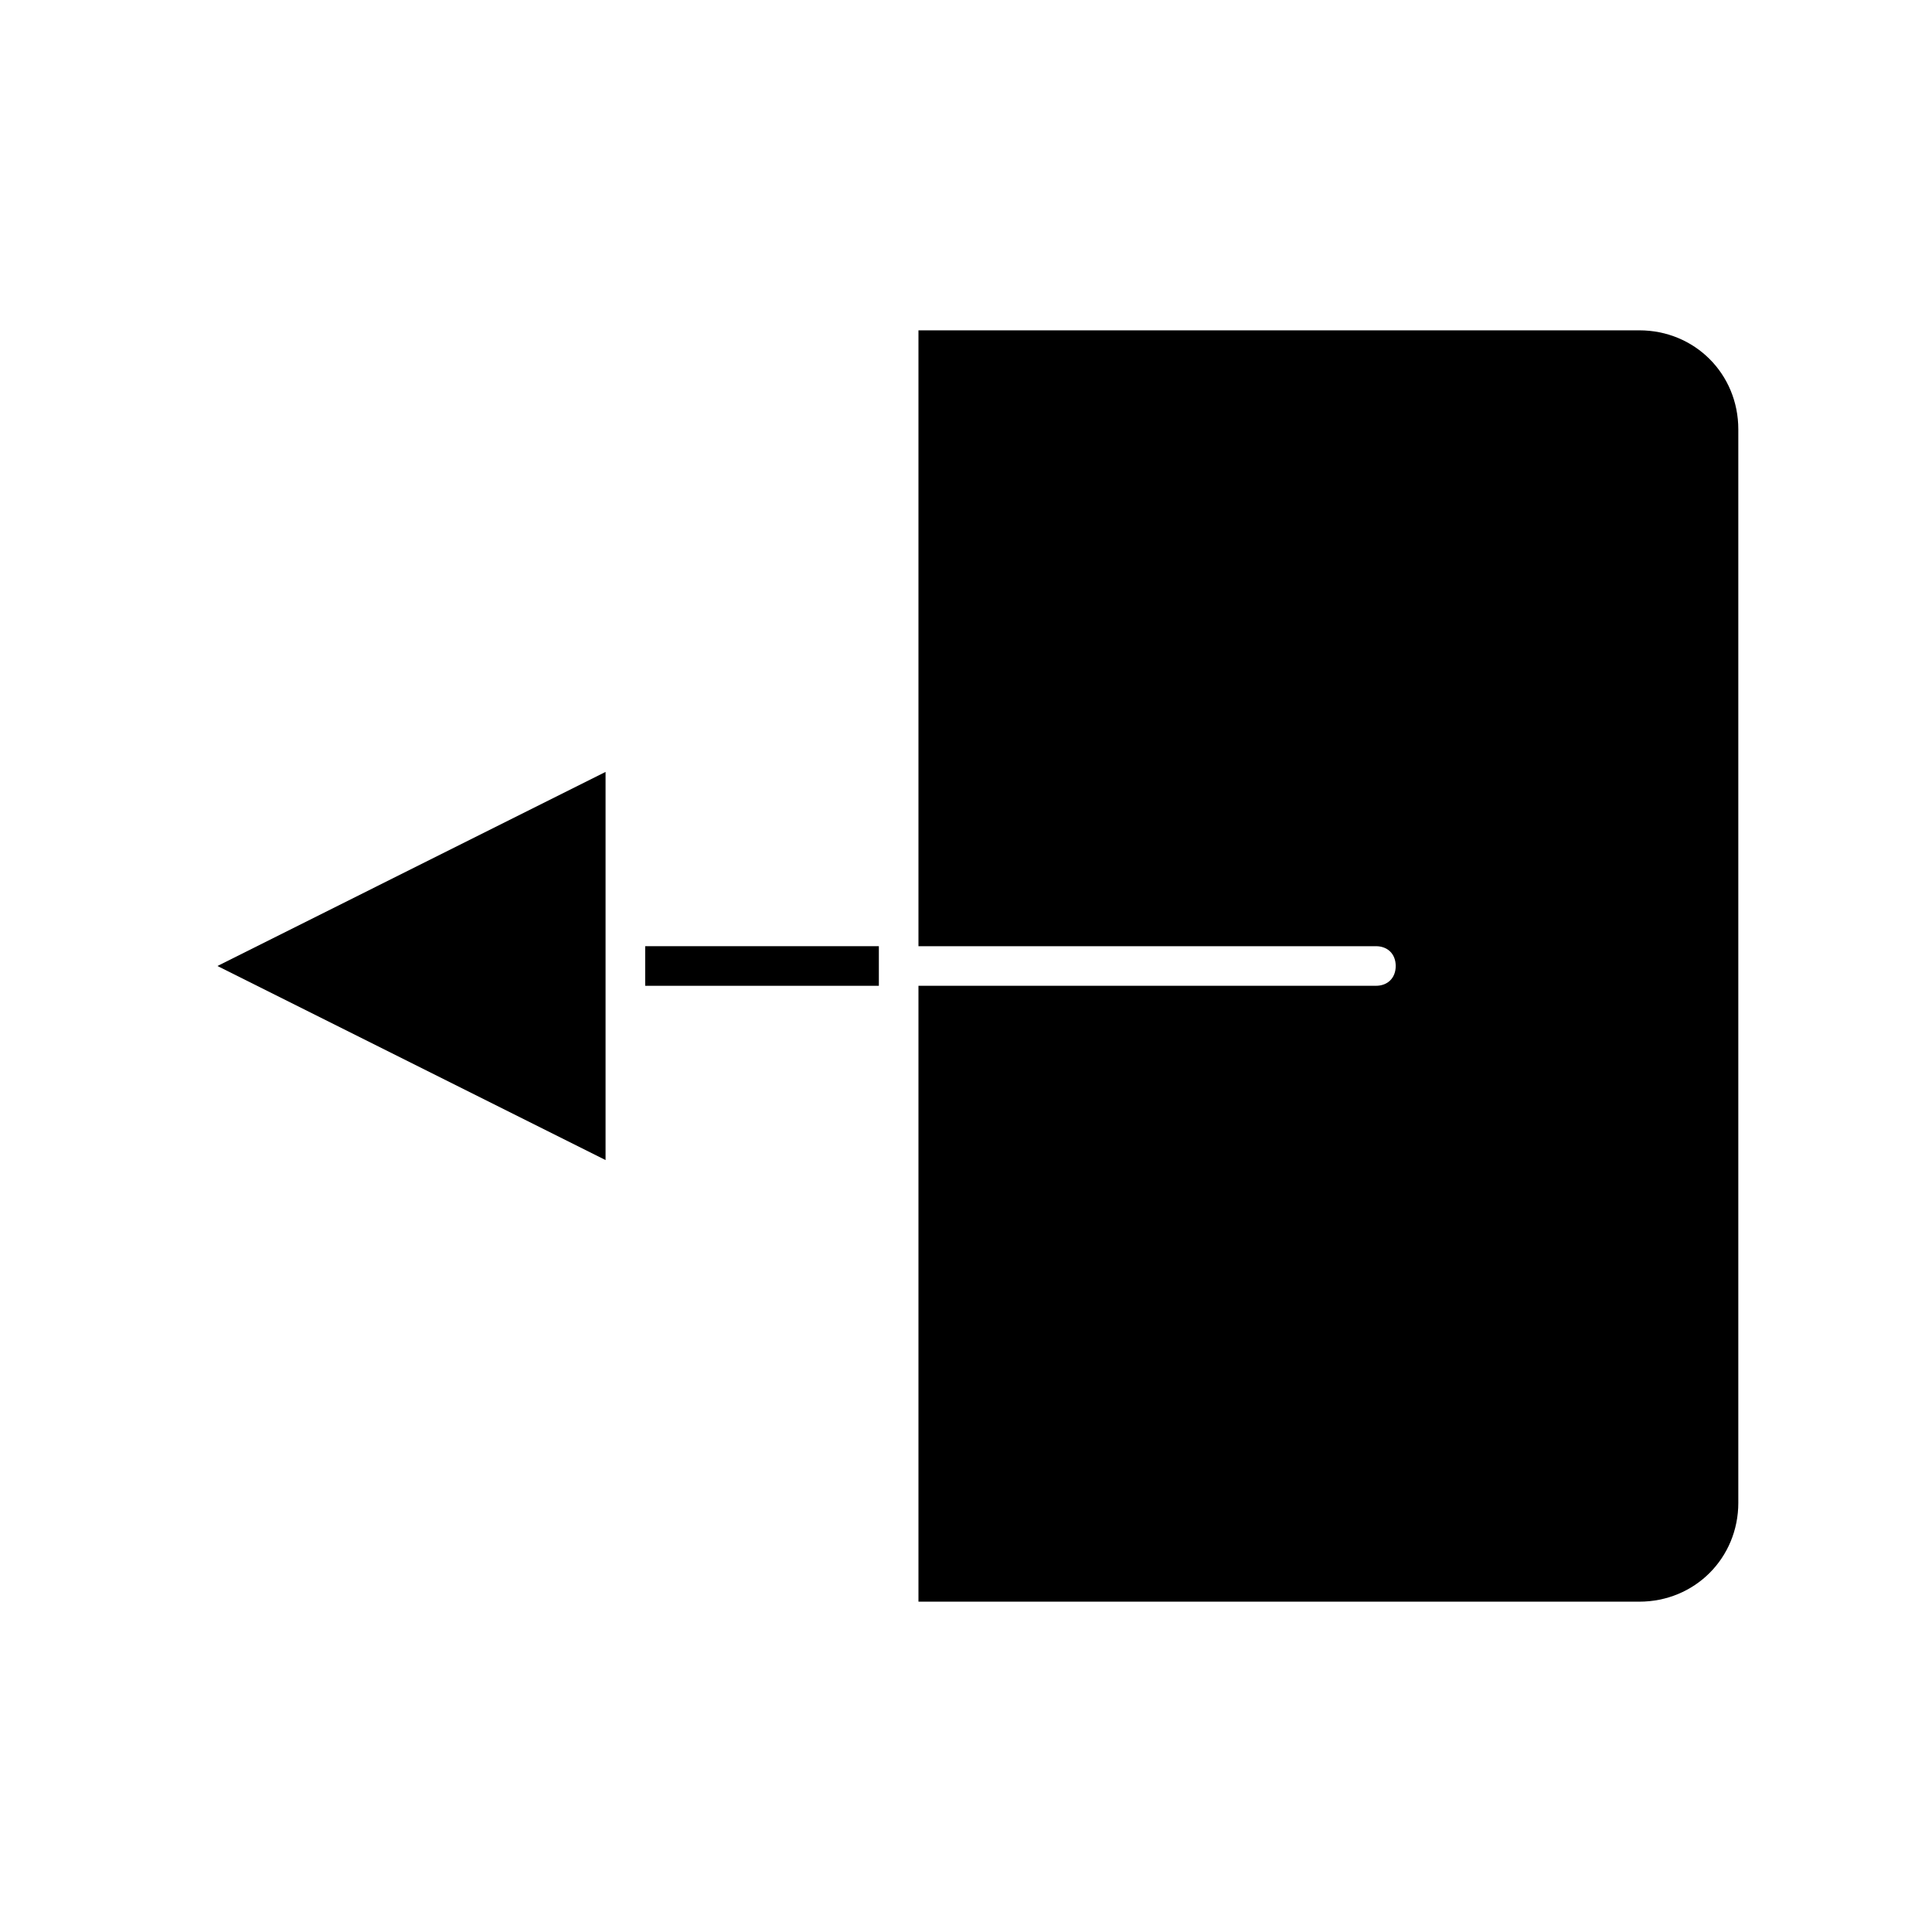
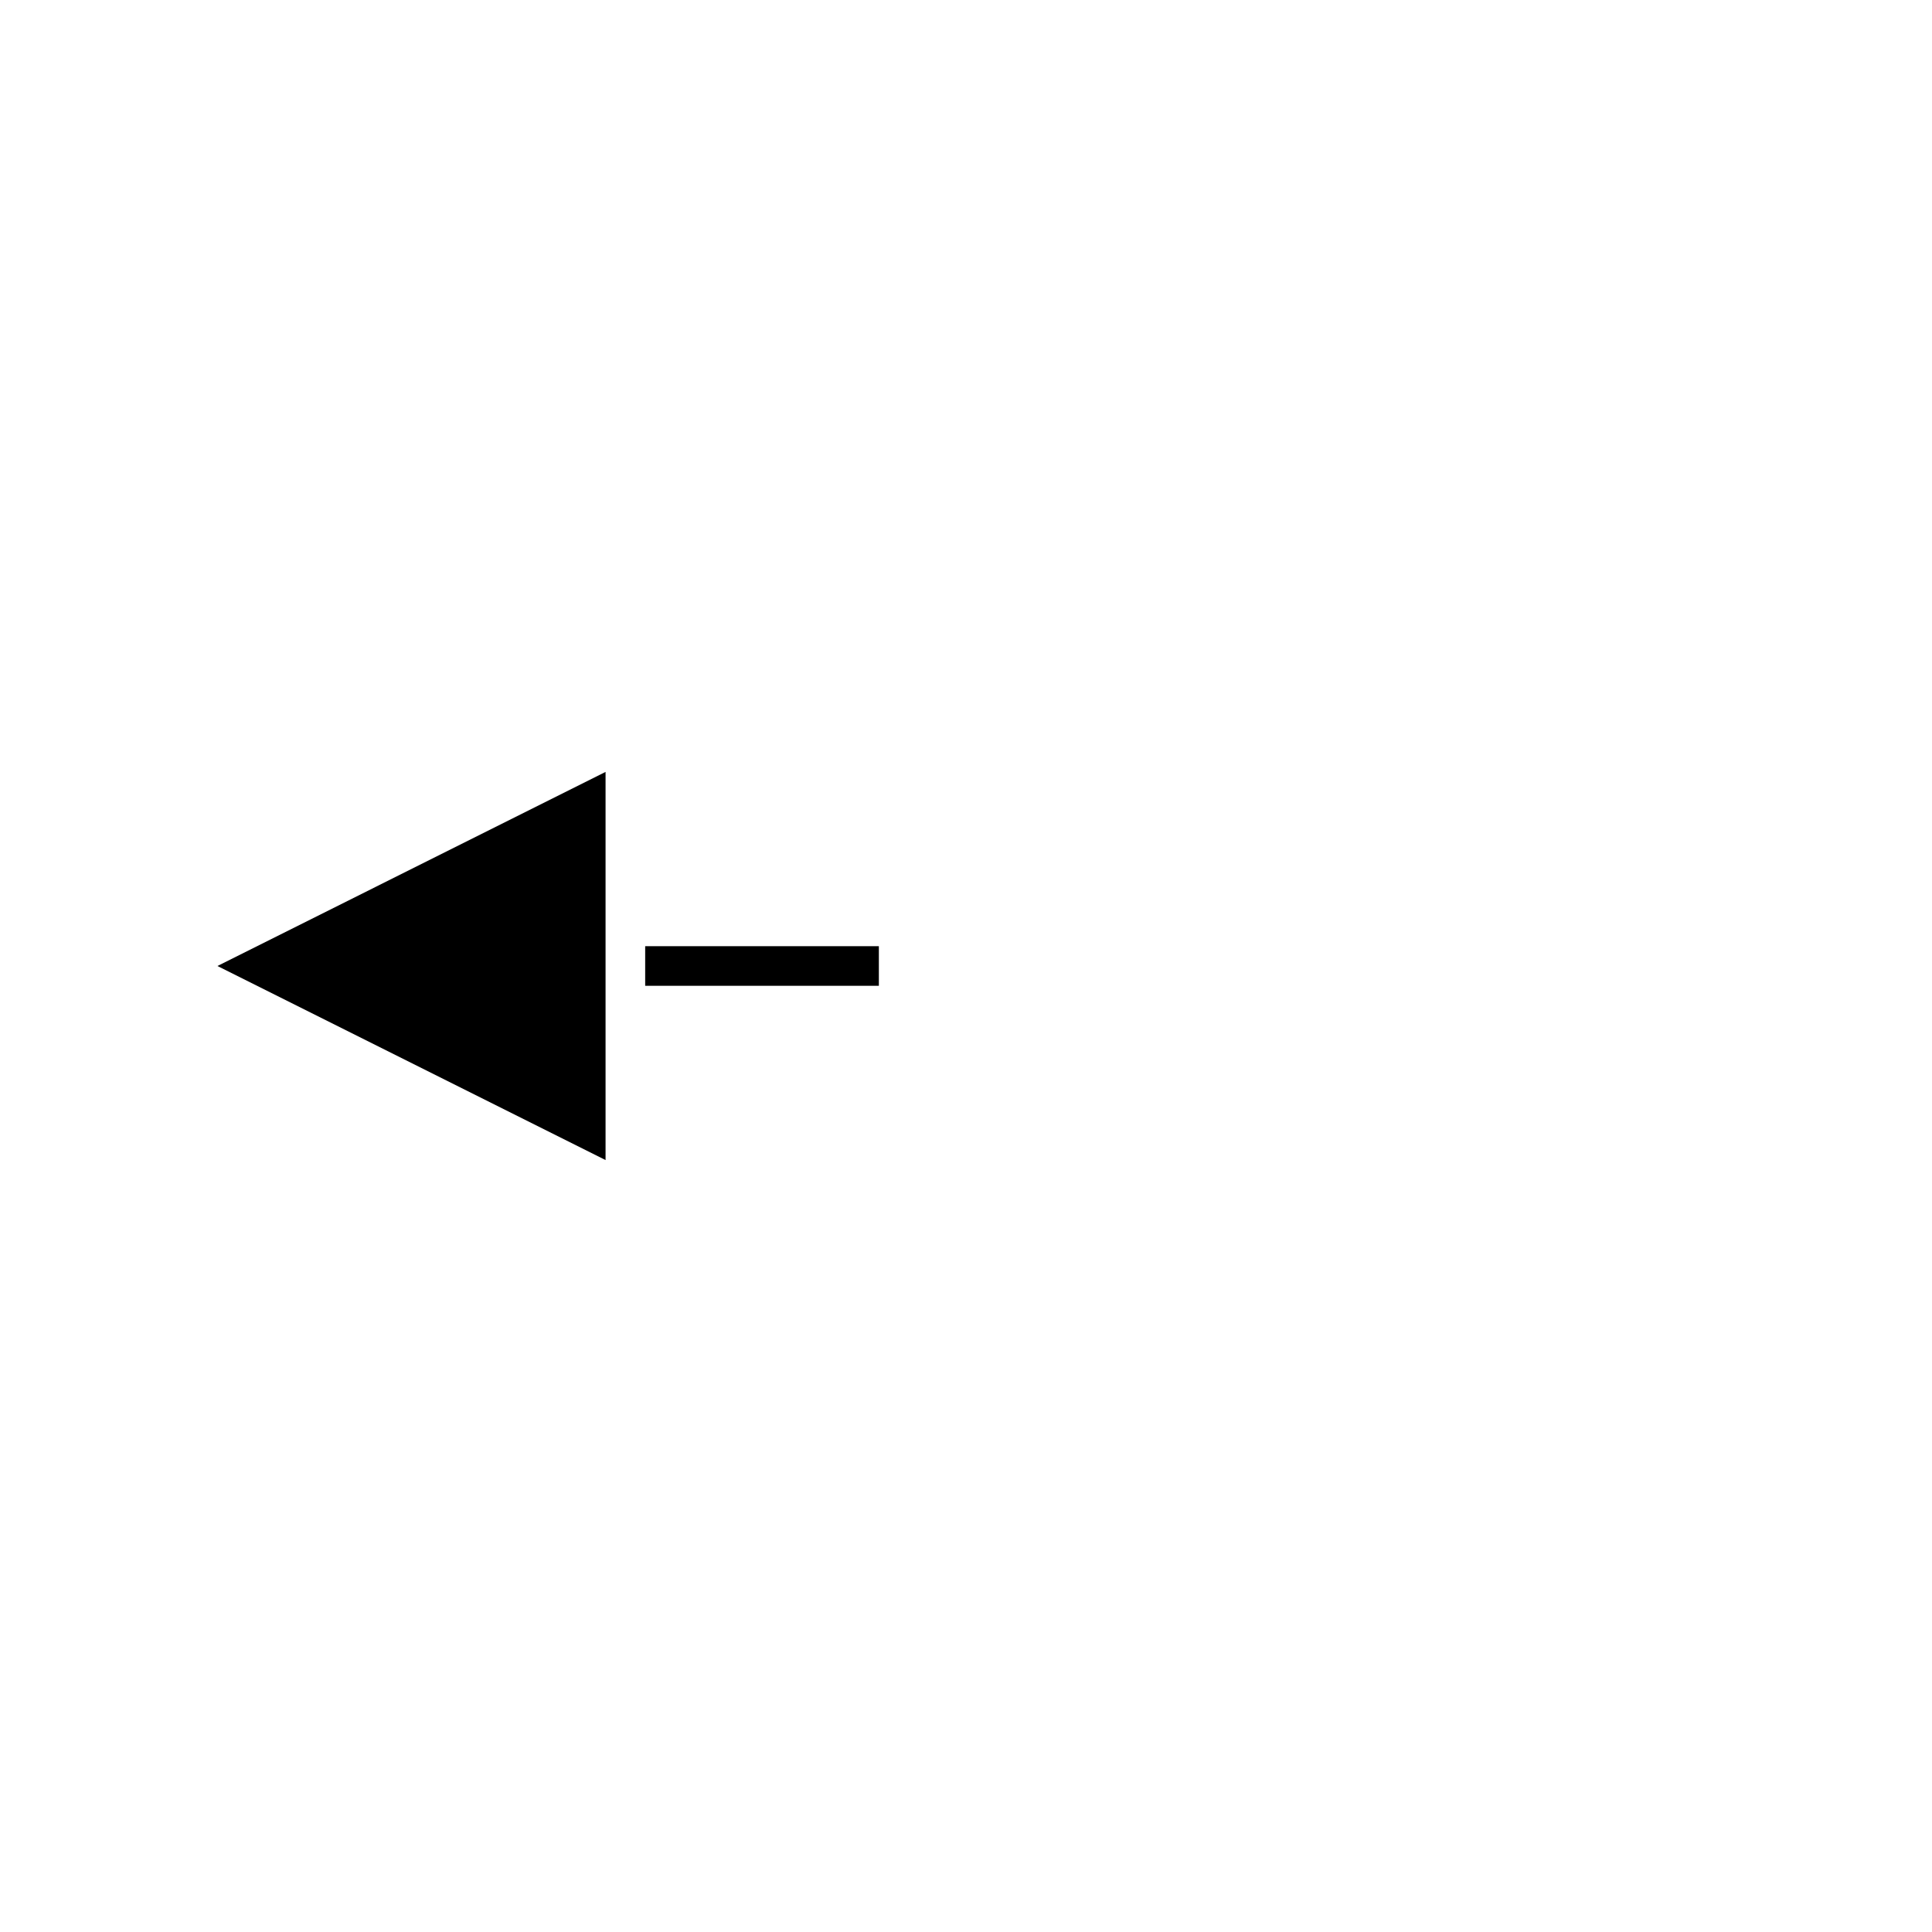
<svg xmlns="http://www.w3.org/2000/svg" fill="#000000" width="800px" height="800px" version="1.1" viewBox="144 144 512 512">
  <g>
-     <path d="m604.67 542.22v-284.44c0-14.695-11.547-26.238-26.238-26.238h-191.03v163.21h121.23c3.148 0 5.246 2.098 5.246 5.246 0 3.148-2.098 5.246-5.246 5.246l-121.23 0.004v163.21h191.03c14.695 0 26.242-11.547 26.242-26.242z" />
    <path d="m304.48 400v-51.434l-102.86 51.434 102.86 51.43z" />
    <path d="m314.98 394.75h61.926v10.496h-61.926z" />
  </g>
</svg>